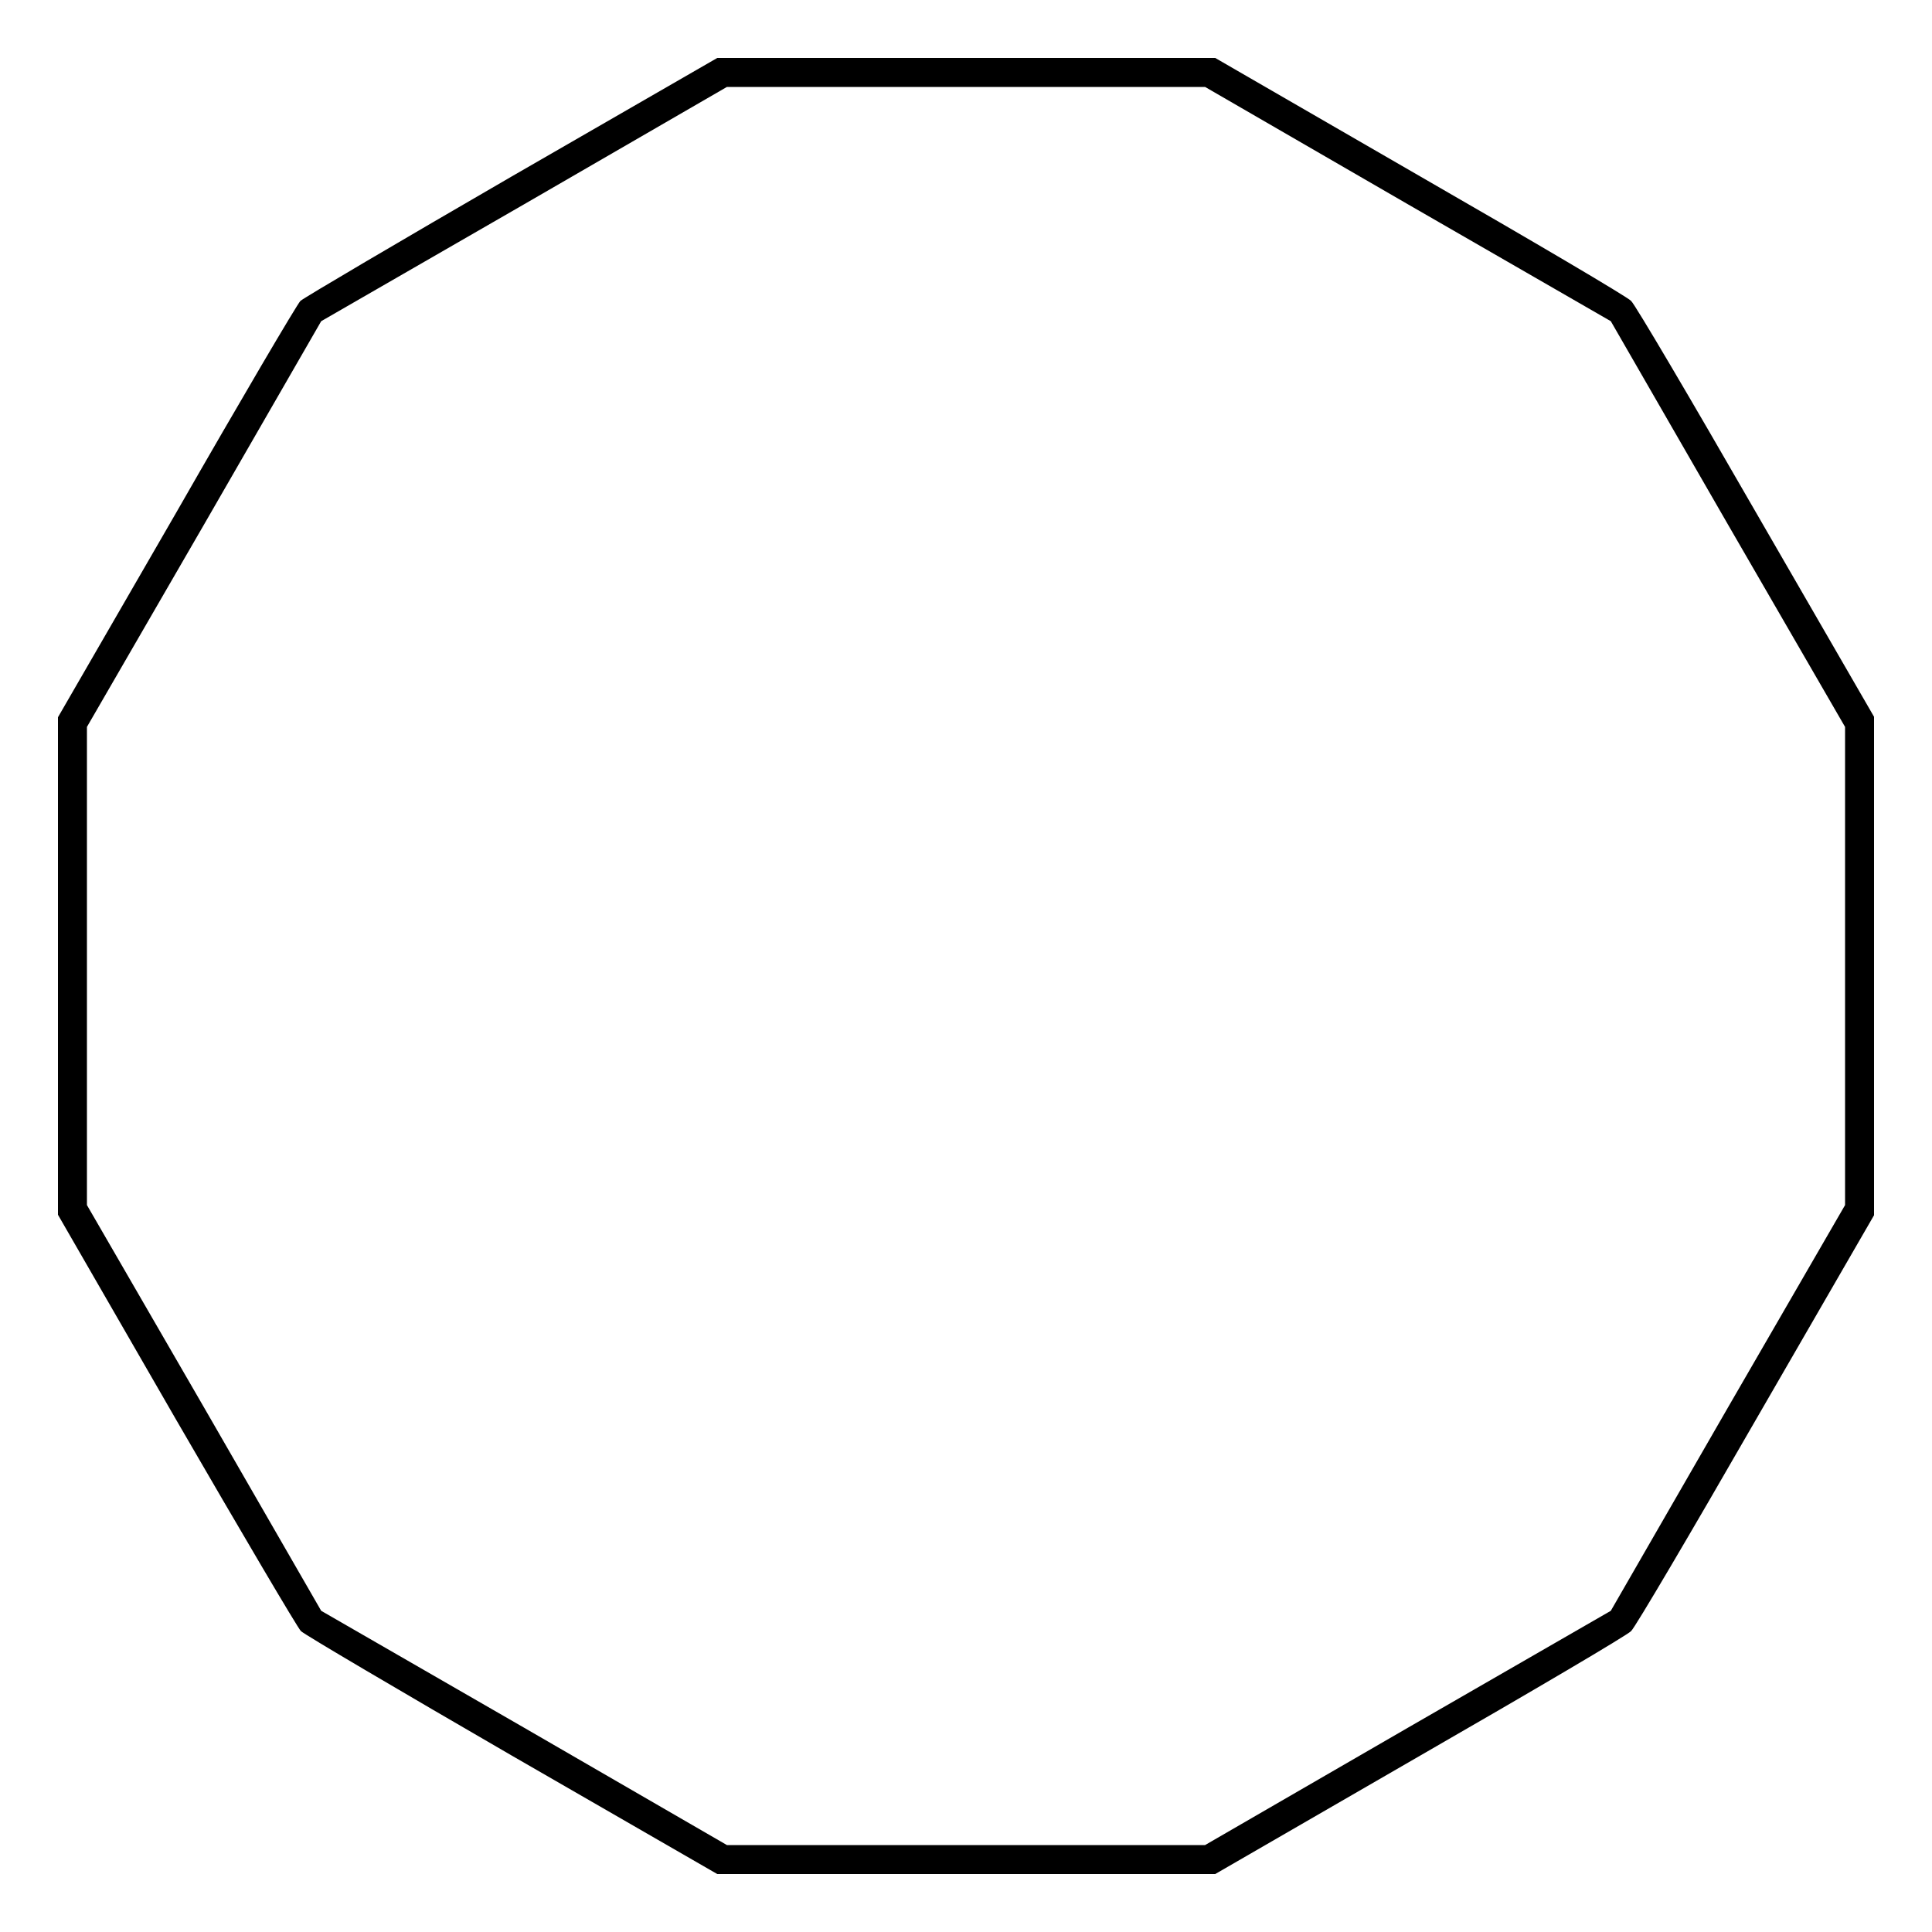
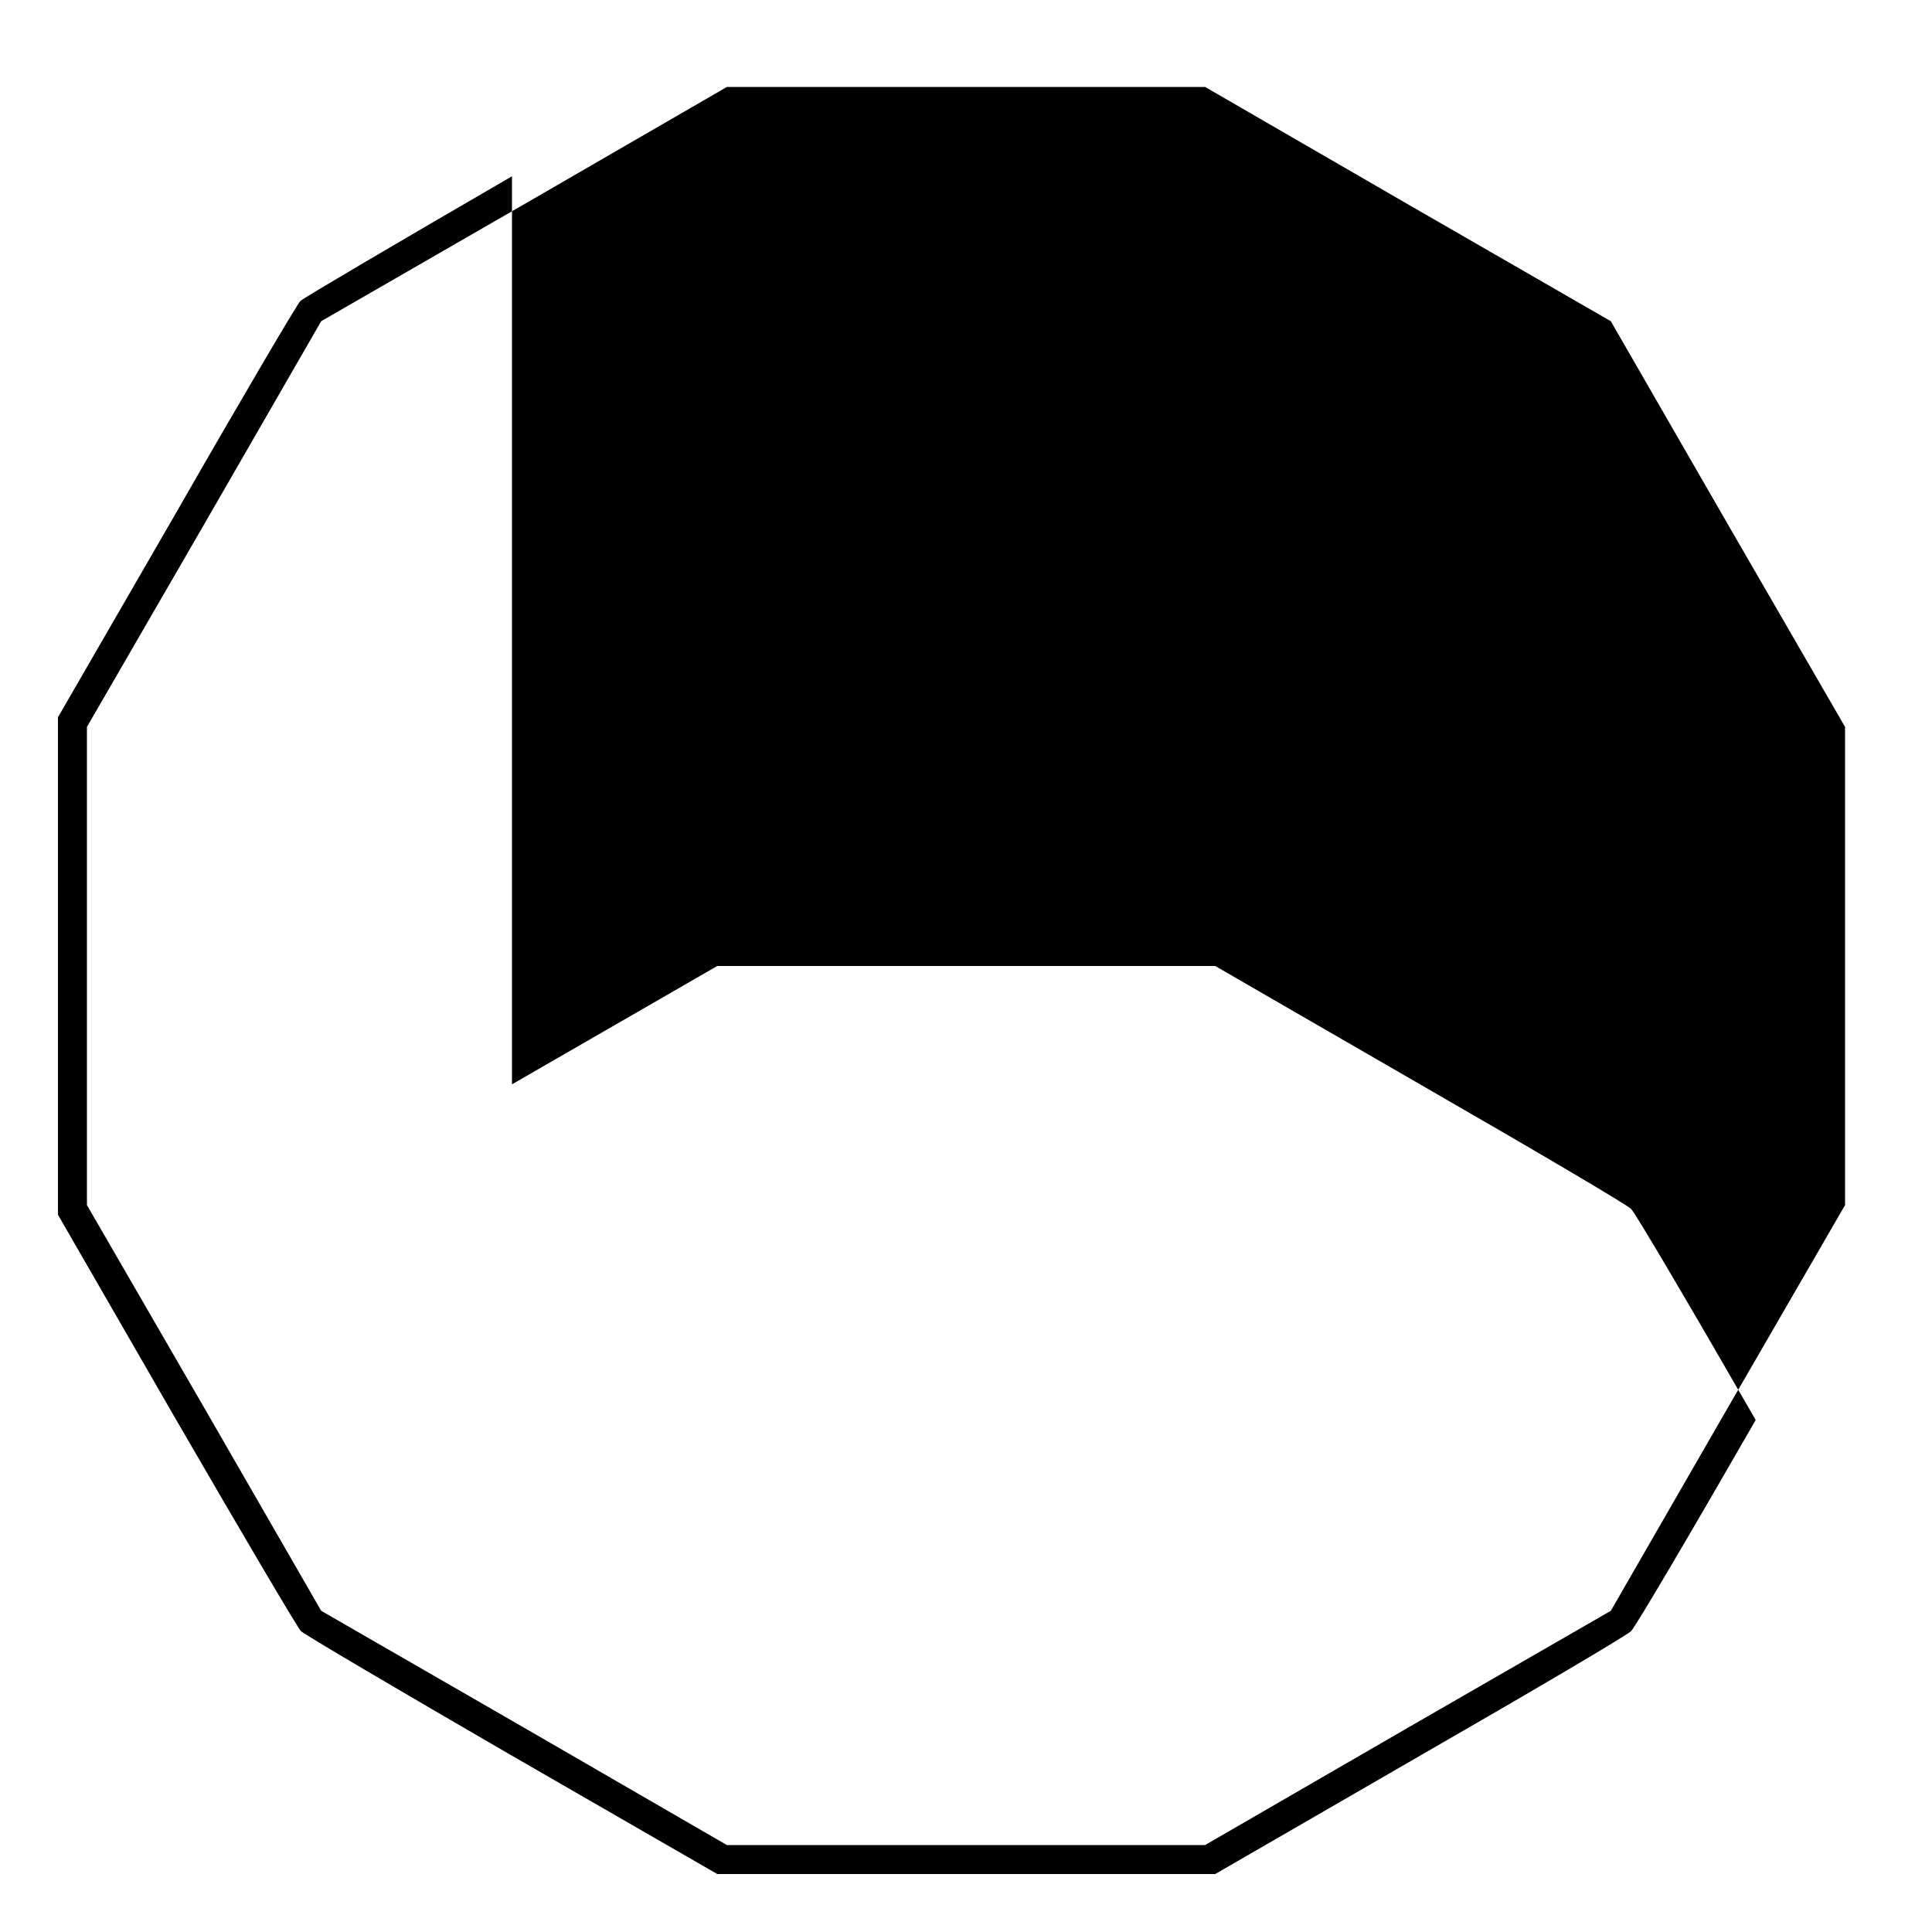
<svg xmlns="http://www.w3.org/2000/svg" version="1.0" width="400px" height="400px" viewBox="0 0 400 400" preserveAspectRatio="xMidYMid meet">
  <g transform="translate(0,400) scale(0.1,-0.1)" fill="#000000" stroke="none">
-     <path d="M1060 3635 c-233 -135 -430 -251 -438 -258 -7 -7 -123 -204 -257 -438 l-245 -424 0 -515 0 -515 245 -425 c135 -233 251 -430 258 -437 7 -7 204 -123 437 -258 l425 -245 515 0 516 0 424 245 c233 134 430 250 437 258 8 7 124 204 258 437 l245 424 0 516 0 516 -245 424 c-134 233 -250 430 -258 437 -7 8 -204 124 -437 258 l-424 245 -516 0 -515 0 -425 -245z m1855 -58 l420 -242 242 -420 243 -420 0 -495 0 -495 -243 -420 -242 -420 -420 -242 -420 -243 -495 0 -495 0 -420 243 -420 242 -242 420 -243 420 0 495 0 495 243 420 242 420 420 242 420 243 495 0 495 0 420 -243z" />
+     <path d="M1060 3635 c-233 -135 -430 -251 -438 -258 -7 -7 -123 -204 -257 -438 l-245 -424 0 -515 0 -515 245 -425 c135 -233 251 -430 258 -437 7 -7 204 -123 437 -258 l425 -245 515 0 516 0 424 245 c233 134 430 250 437 258 8 7 124 204 258 437 c-134 233 -250 430 -258 437 -7 8 -204 124 -437 258 l-424 245 -516 0 -515 0 -425 -245z m1855 -58 l420 -242 242 -420 243 -420 0 -495 0 -495 -243 -420 -242 -420 -420 -242 -420 -243 -495 0 -495 0 -420 243 -420 242 -242 420 -243 420 0 495 0 495 243 420 242 420 420 242 420 243 495 0 495 0 420 -243z" />
  </g>
</svg>